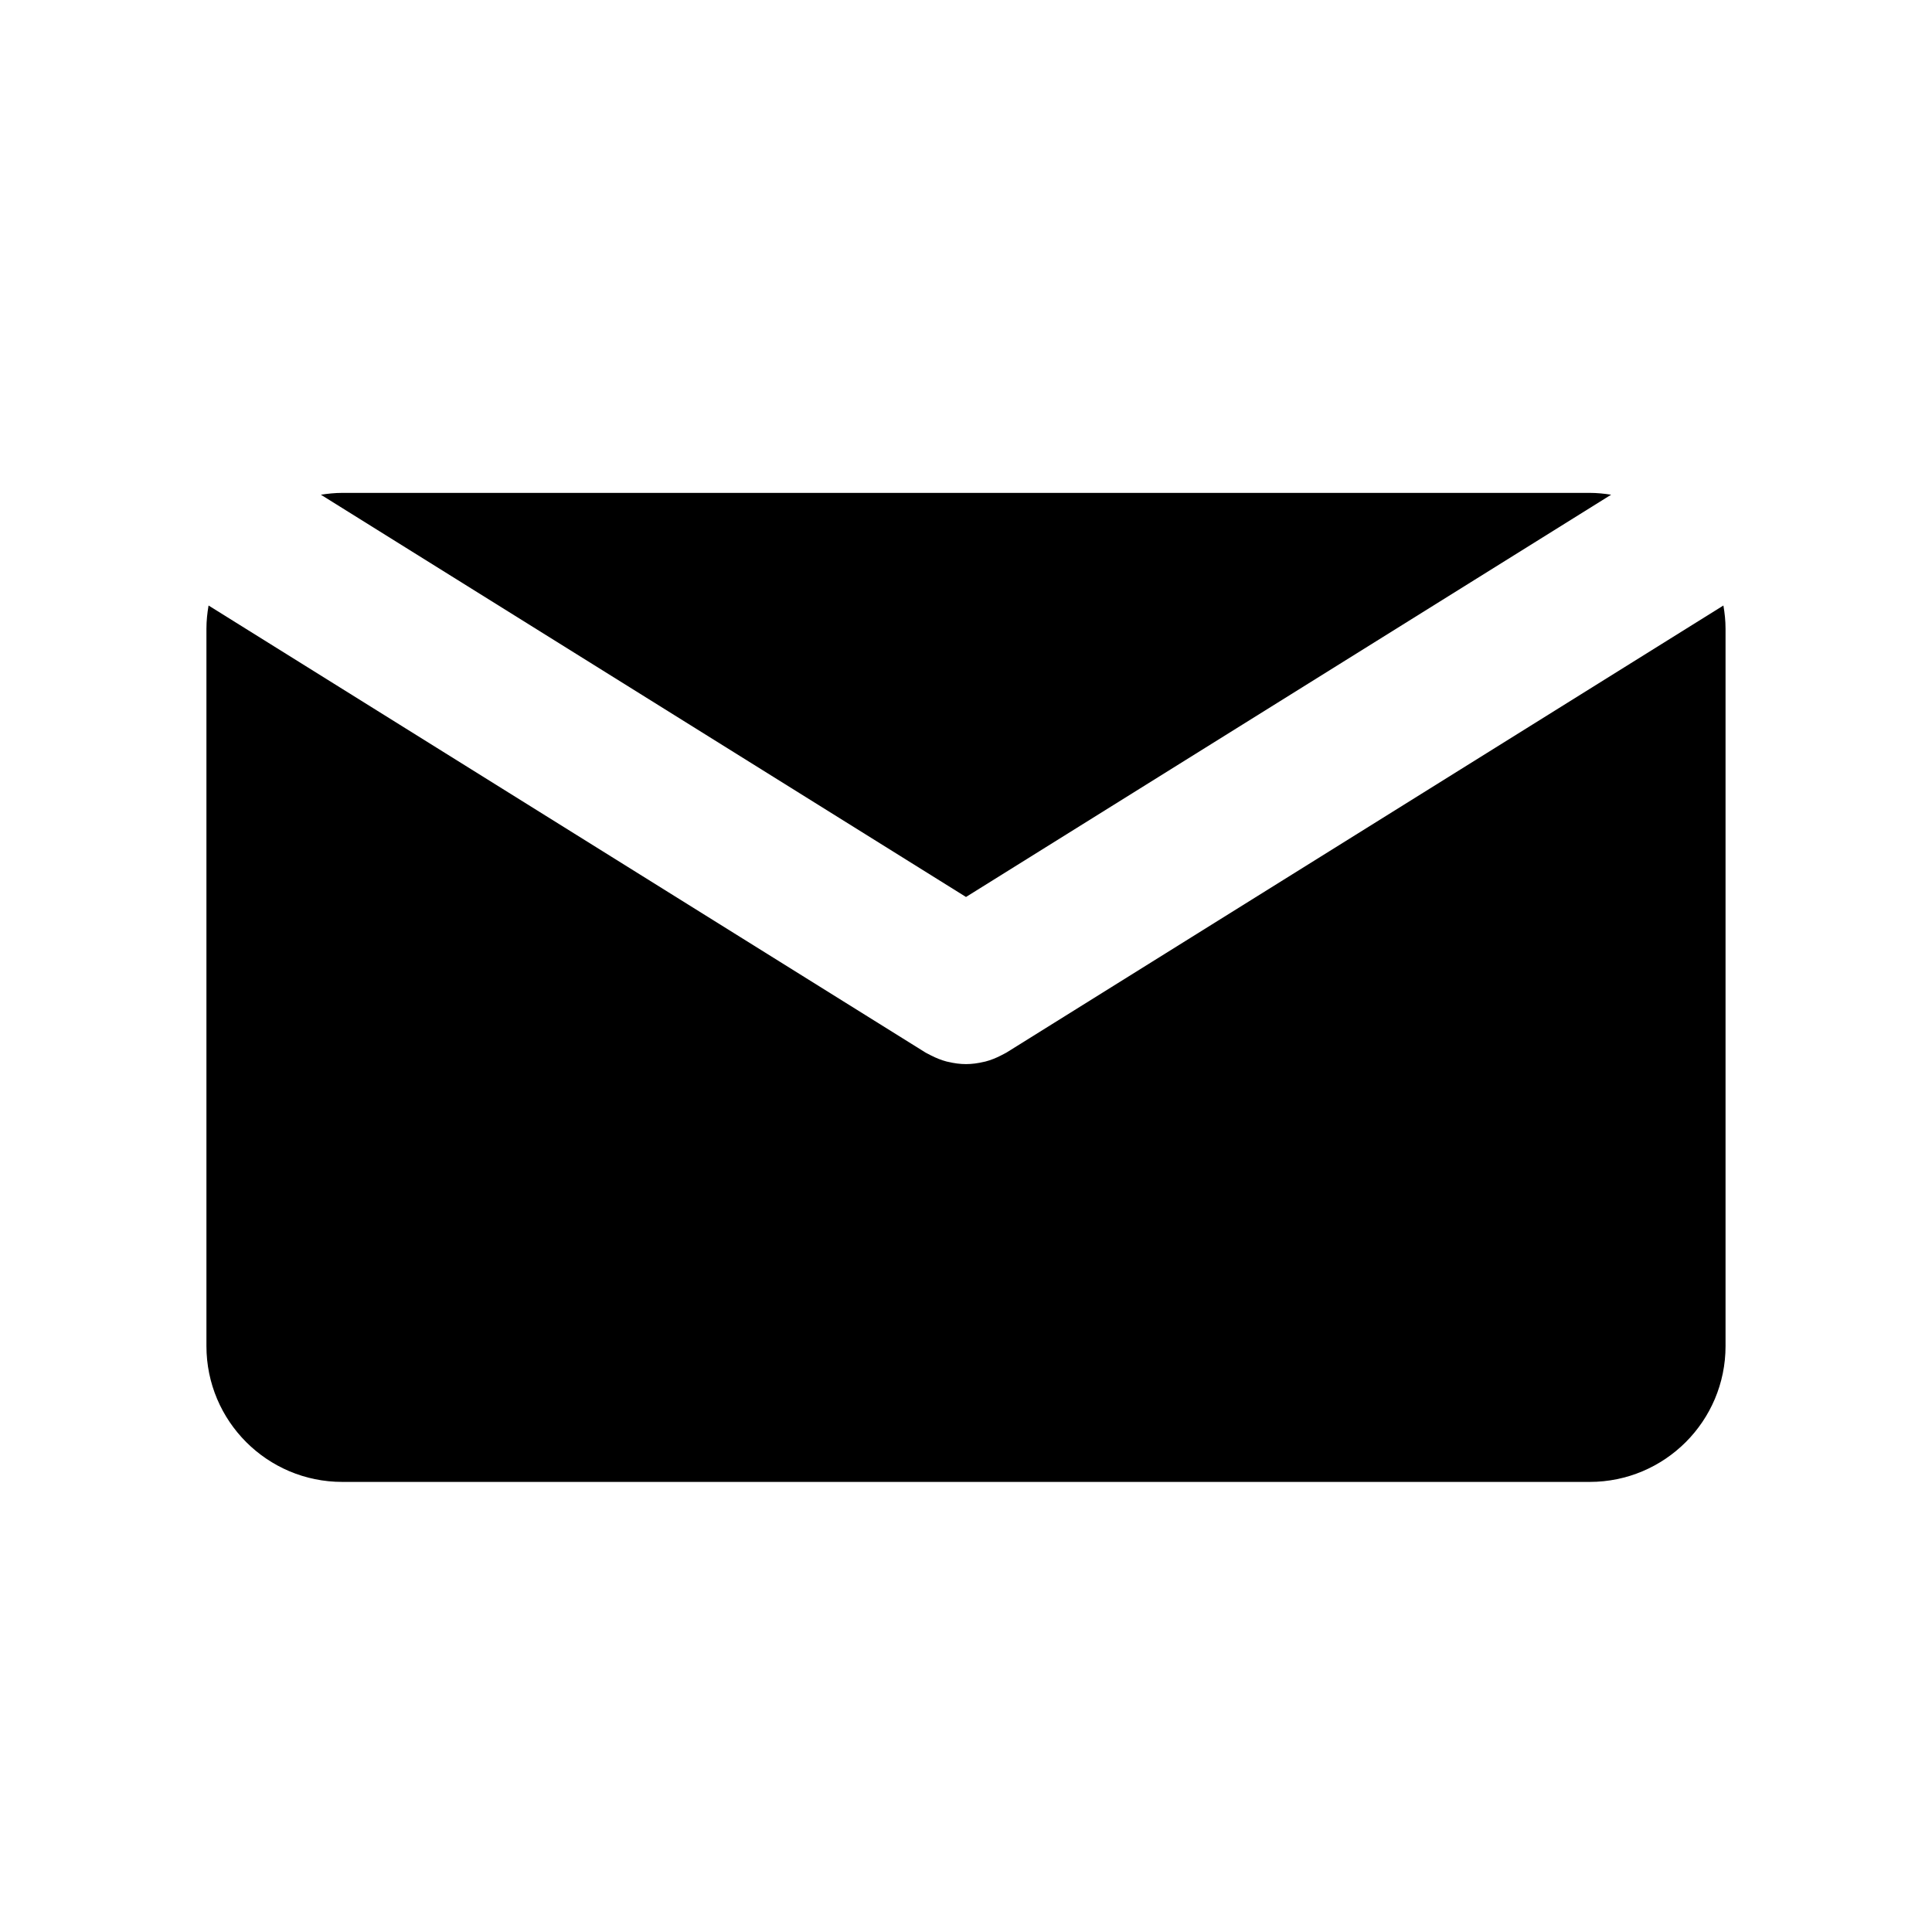
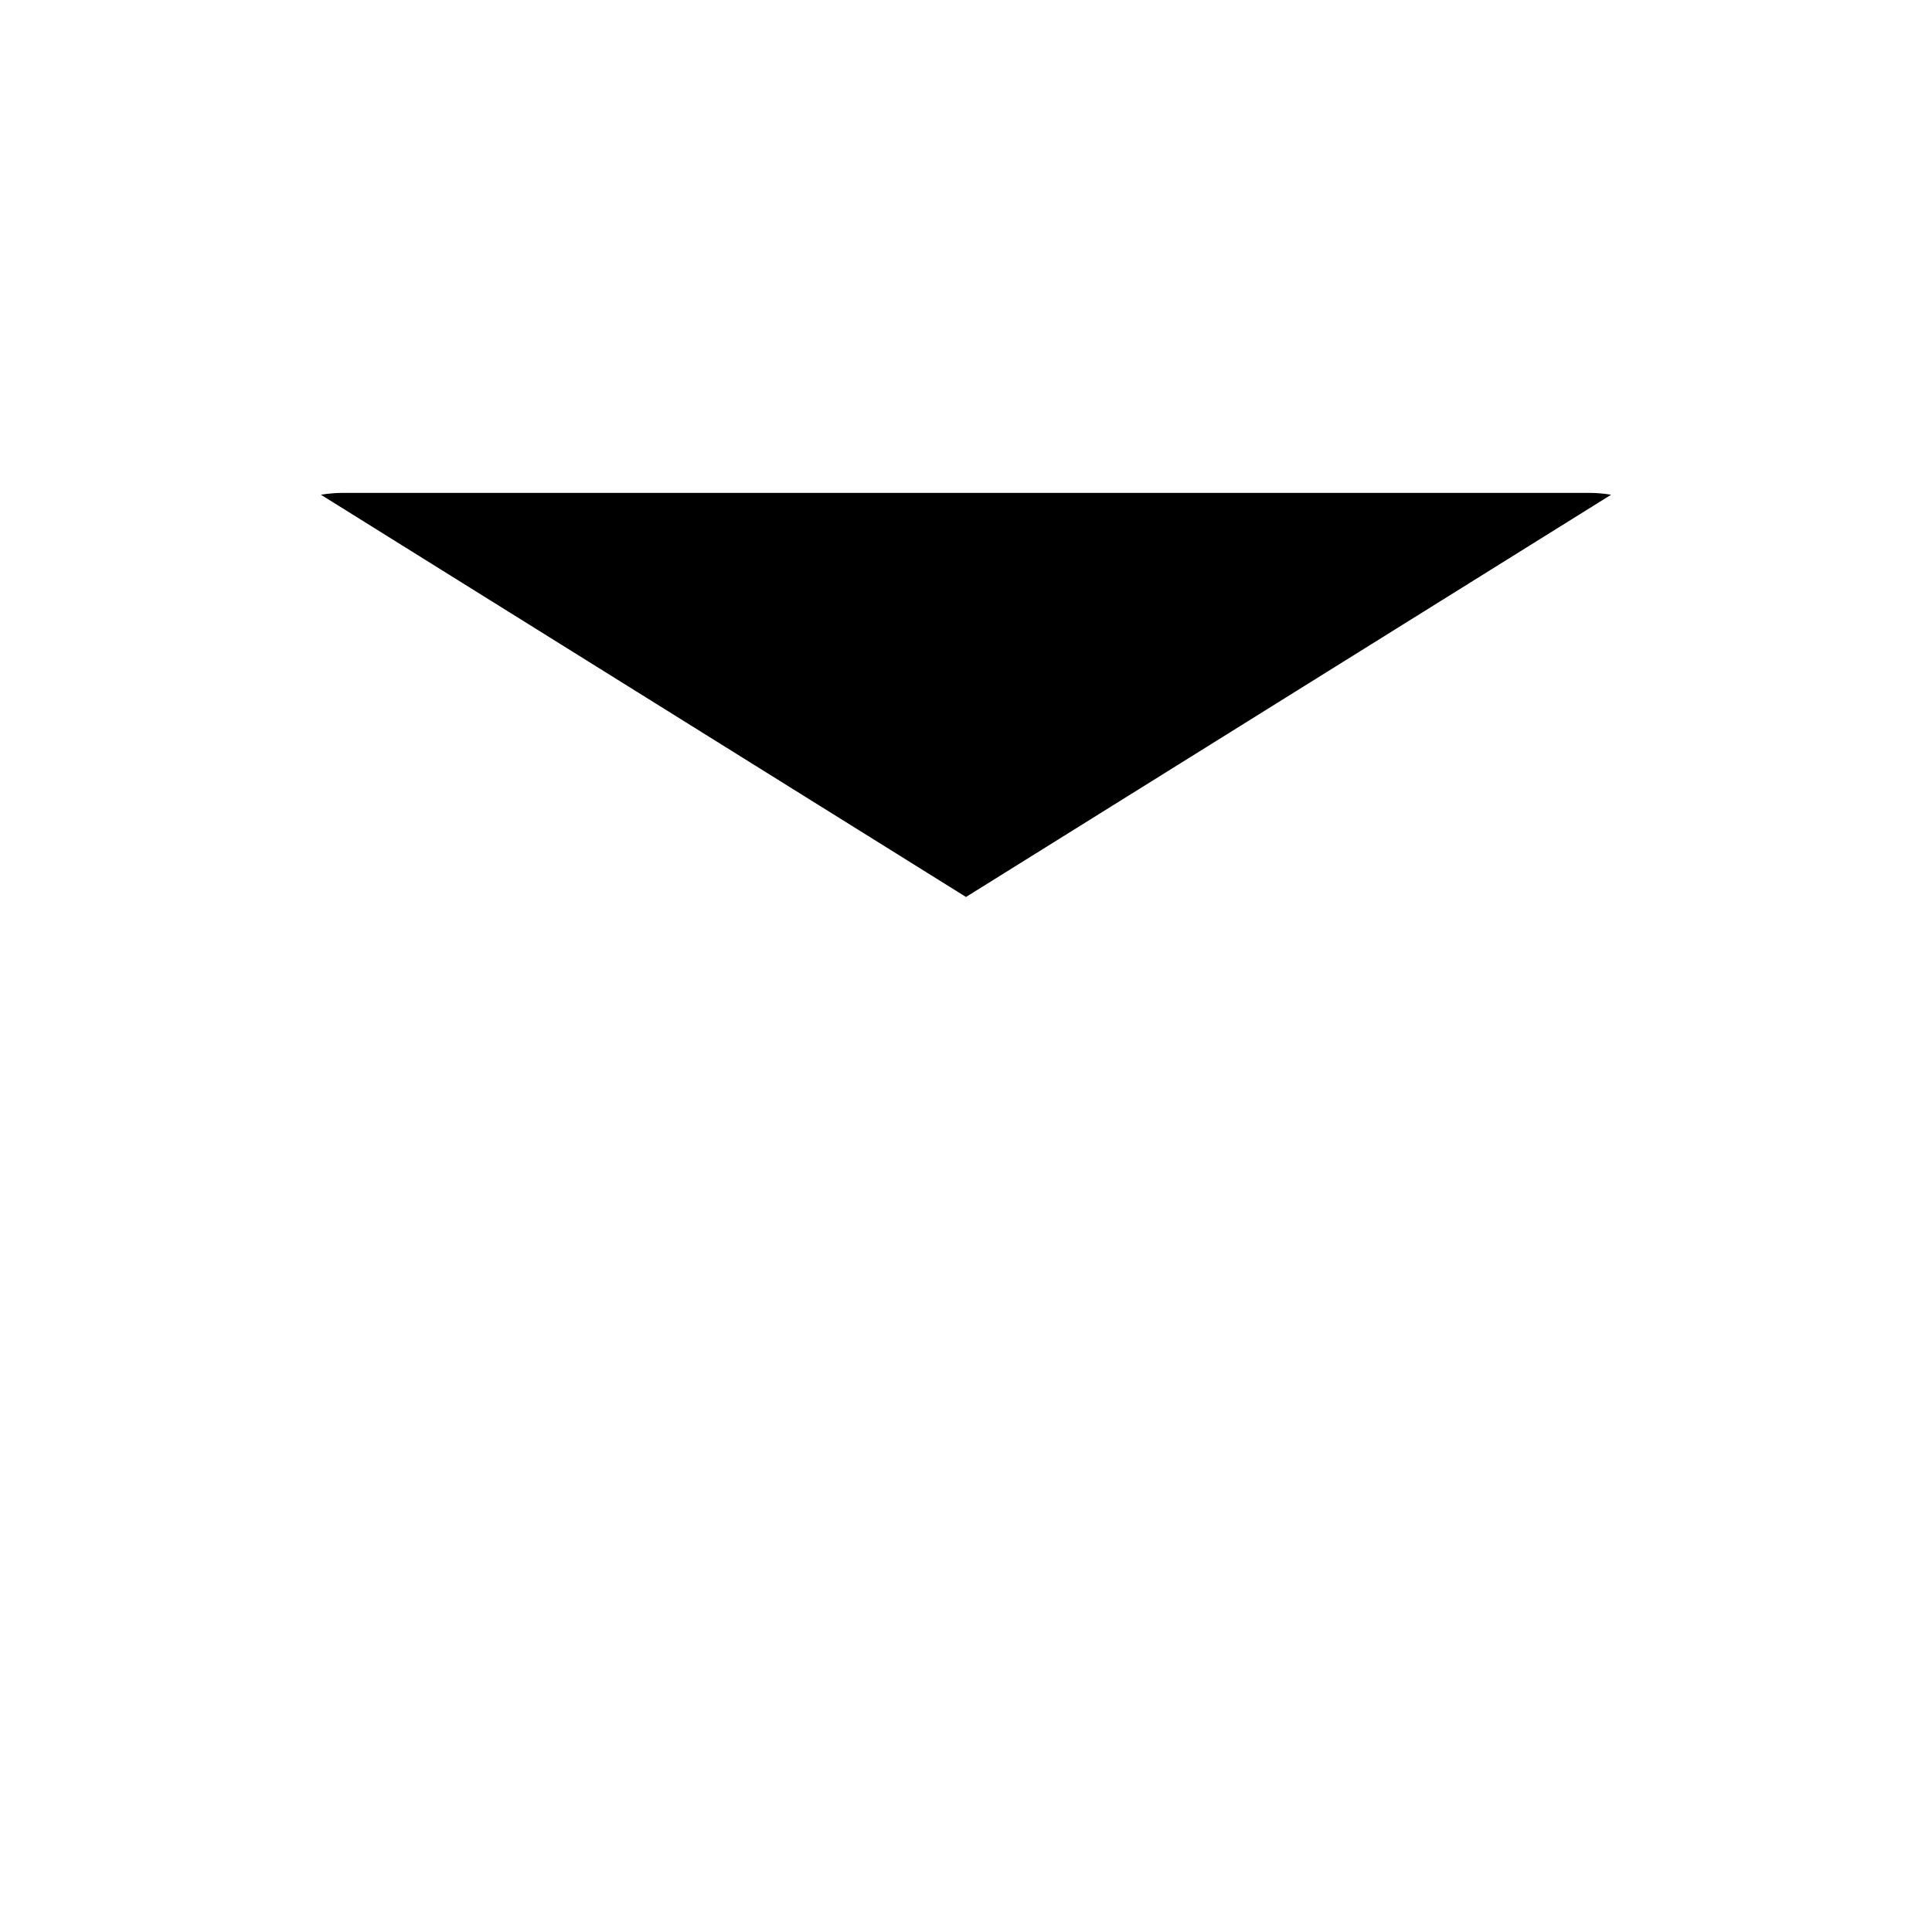
<svg xmlns="http://www.w3.org/2000/svg" enable-background="new 0 0 139 139" height="139px" id="Mail" version="1.1" viewBox="0 0 139 139" width="139px" xml:space="preserve">
  <path d="M69.5,64.534l46.415-28.941c-0.505-0.08-1.017-0.132-1.542-0.132H24.627c-0.525,0-1.038,0.054-1.541,0.132L69.5,64.534z" />
-   <path d="M72.421,75.723c-0.062,0.04-0.13,0.066-0.194,0.104c-0.067,0.037-0.139,0.073-0.206,0.107  c-0.365,0.188-0.741,0.339-1.125,0.439c-0.04,0.011-0.078,0.017-0.116,0.025c-0.423,0.099-0.848,0.16-1.274,0.16  c-0.001,0-0.003,0-0.004,0s-0.003,0-0.005,0c-0.426,0-0.852-0.06-1.273-0.16c-0.039-0.009-0.079-0.015-0.118-0.025  c-0.384-0.101-0.757-0.252-1.124-0.439c-0.069-0.034-0.139-0.07-0.207-0.107c-0.065-0.037-0.132-0.063-0.196-0.104L15.005,43.564  c-0.093,0.544-0.153,1.099-0.153,1.671v51.609c0,5.398,4.375,9.774,9.774,9.774h89.746c5.398,0,9.774-4.376,9.774-9.774V45.235  c0-0.572-0.059-1.127-0.154-1.671L72.421,75.723z" />
</svg>